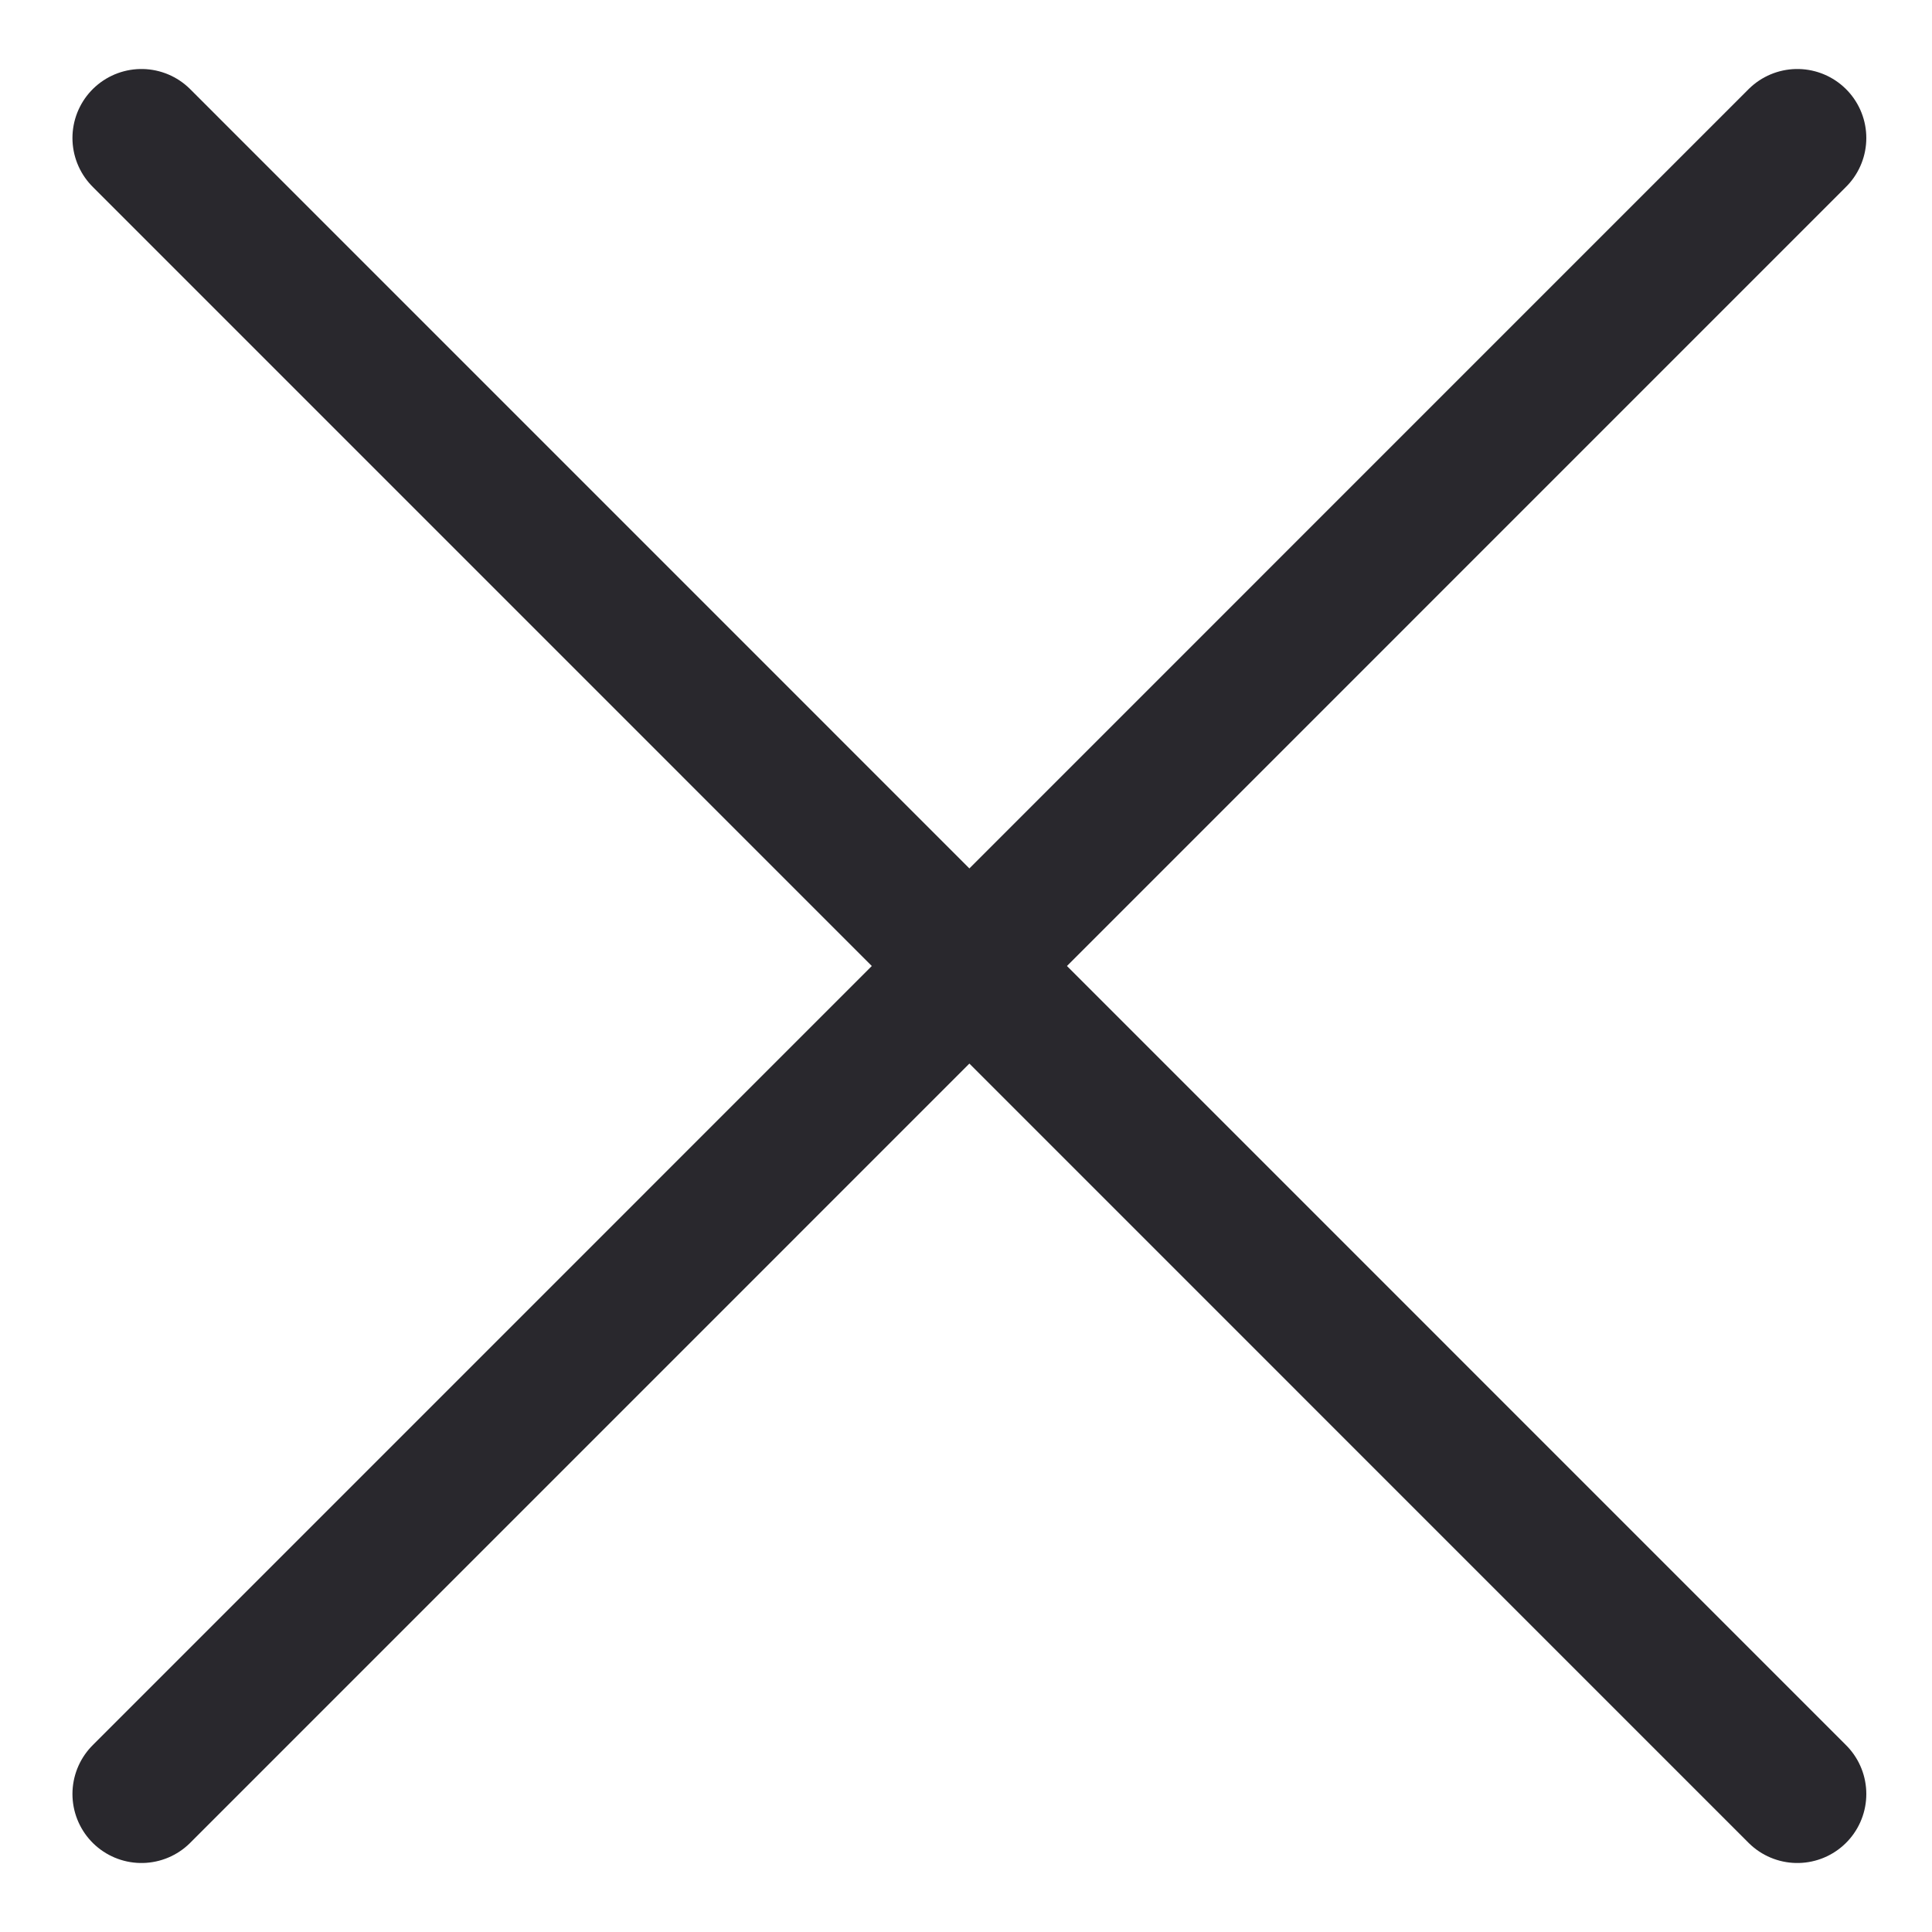
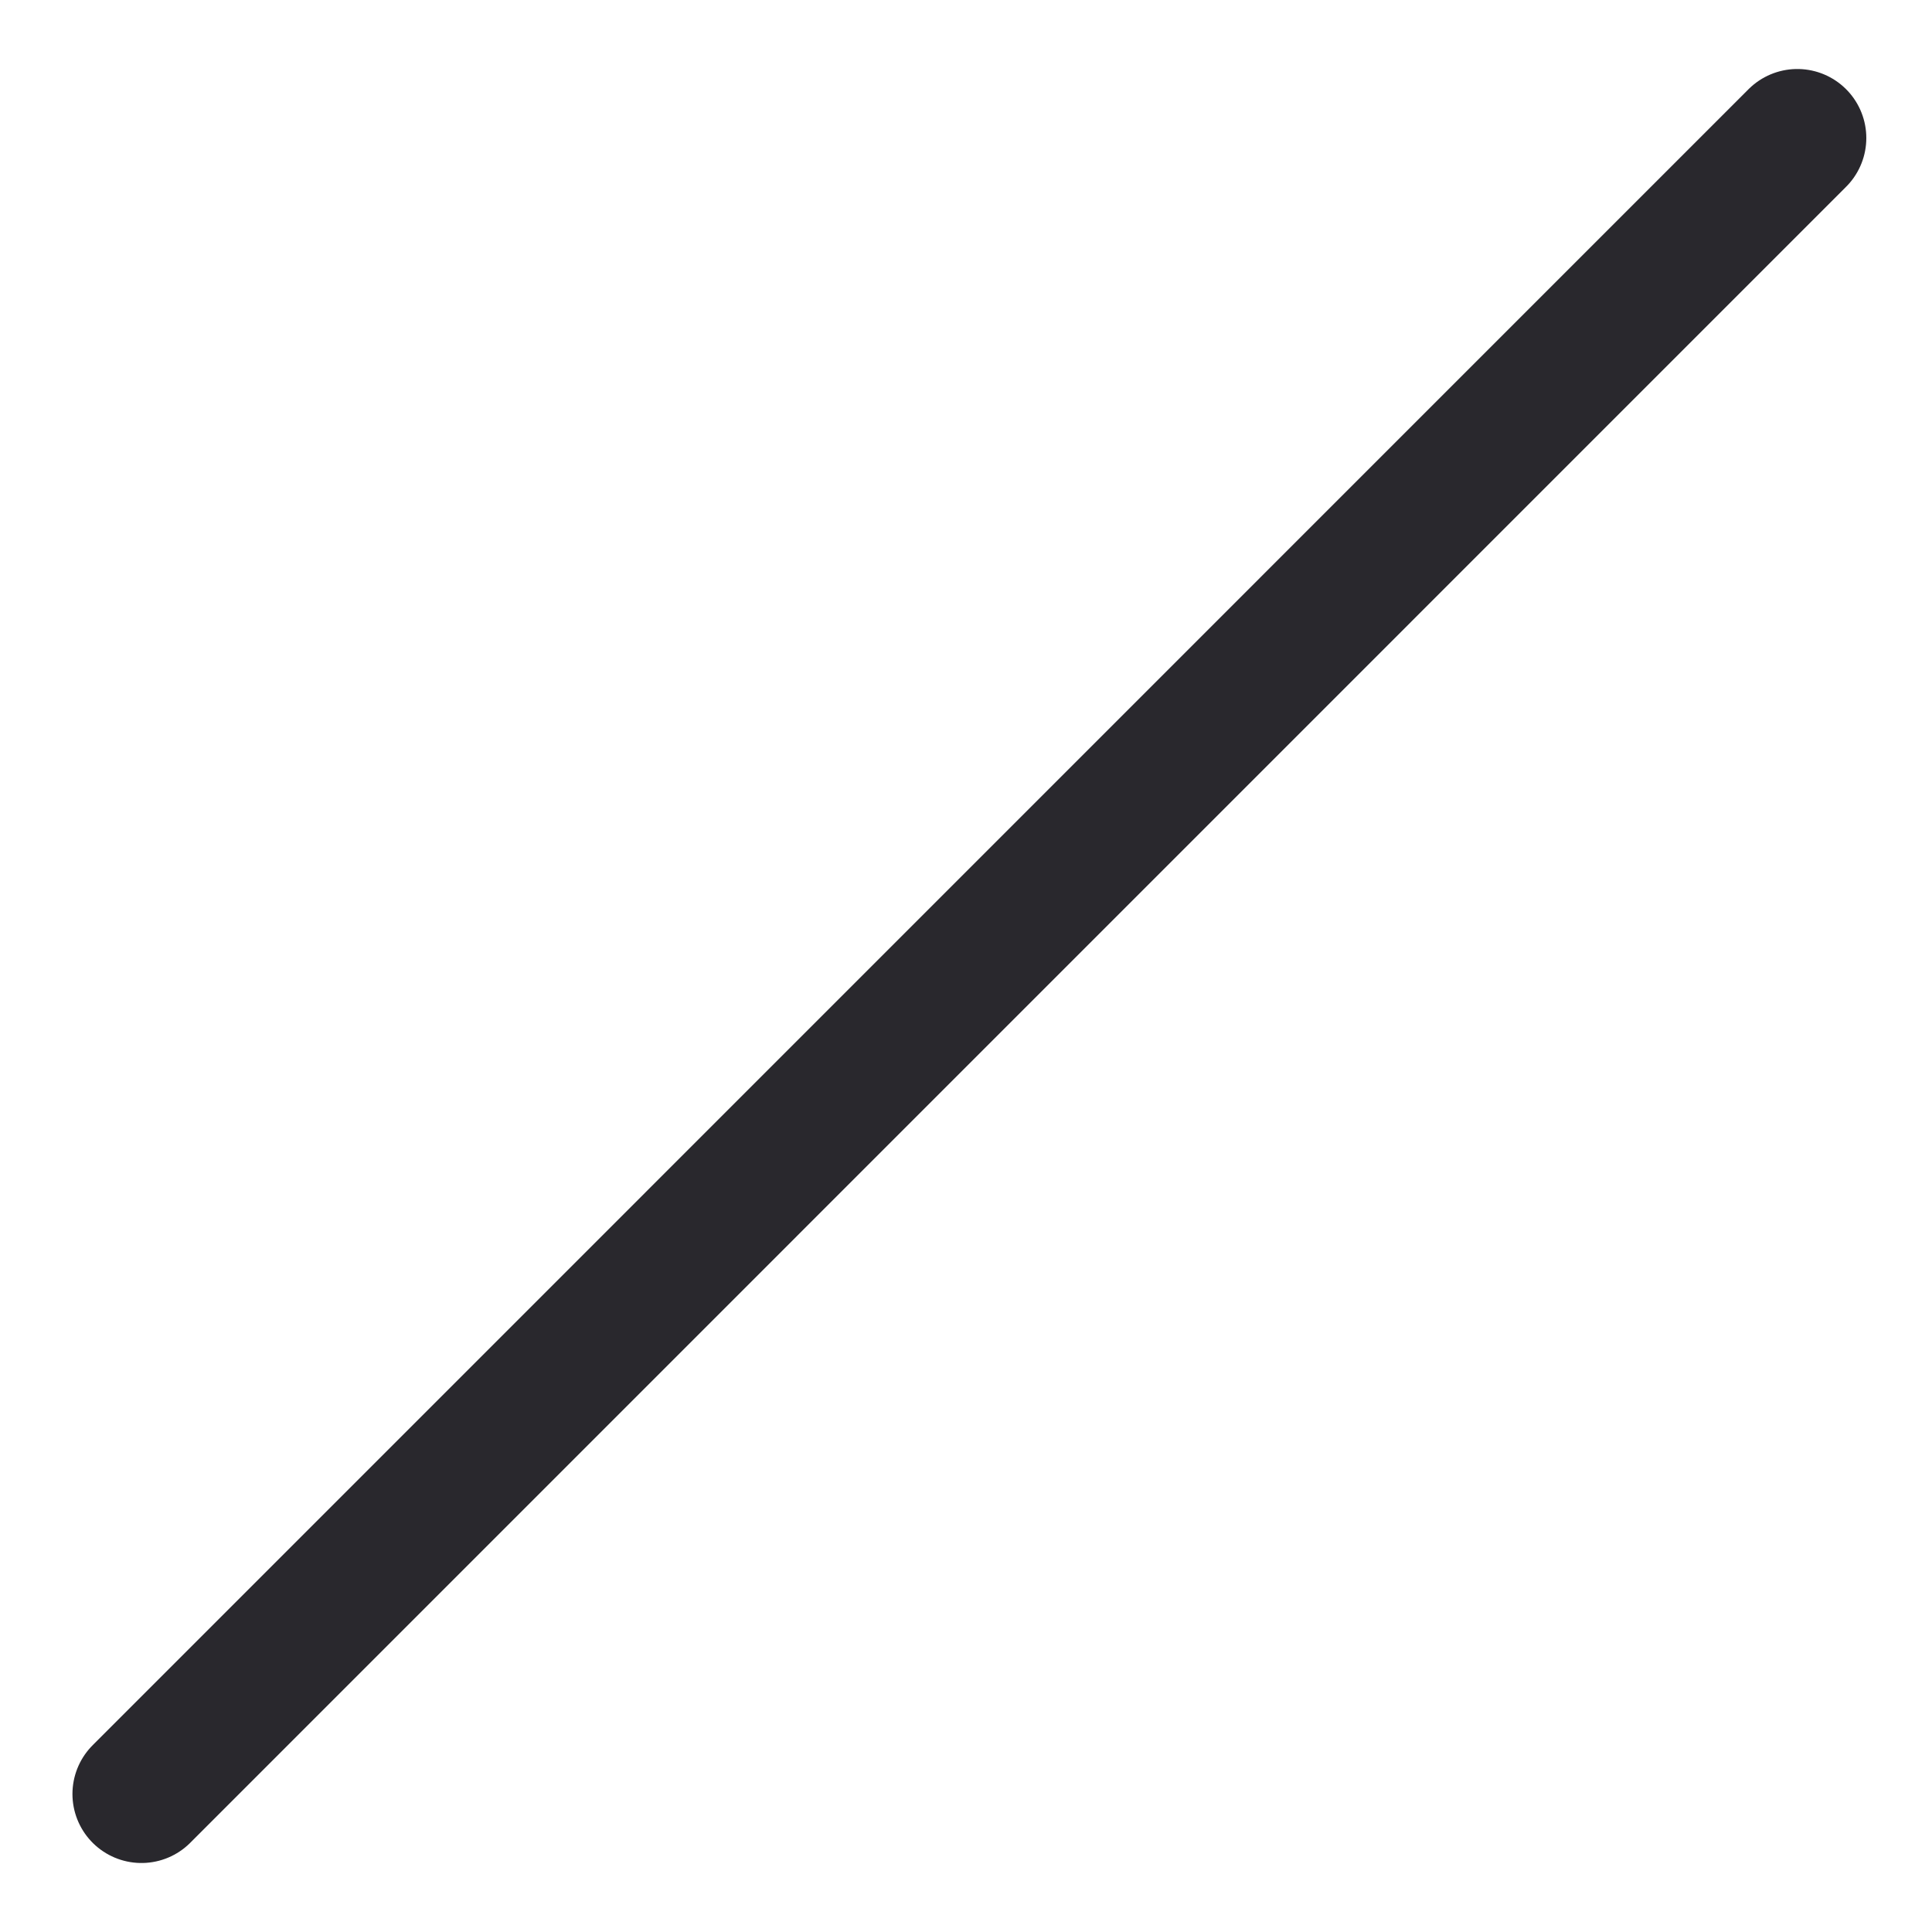
<svg xmlns="http://www.w3.org/2000/svg" width="14" height="14" viewBox="0 0 14 14" fill="none">
-   <path d="M1.025 1L13.024 13M1.025 13L13.024 1" stroke="#29282D" stroke-linecap="round" stroke-linejoin="round" />
+   <path d="M1.025 1M1.025 13L13.024 1" stroke="#29282D" stroke-linecap="round" stroke-linejoin="round" />
</svg>